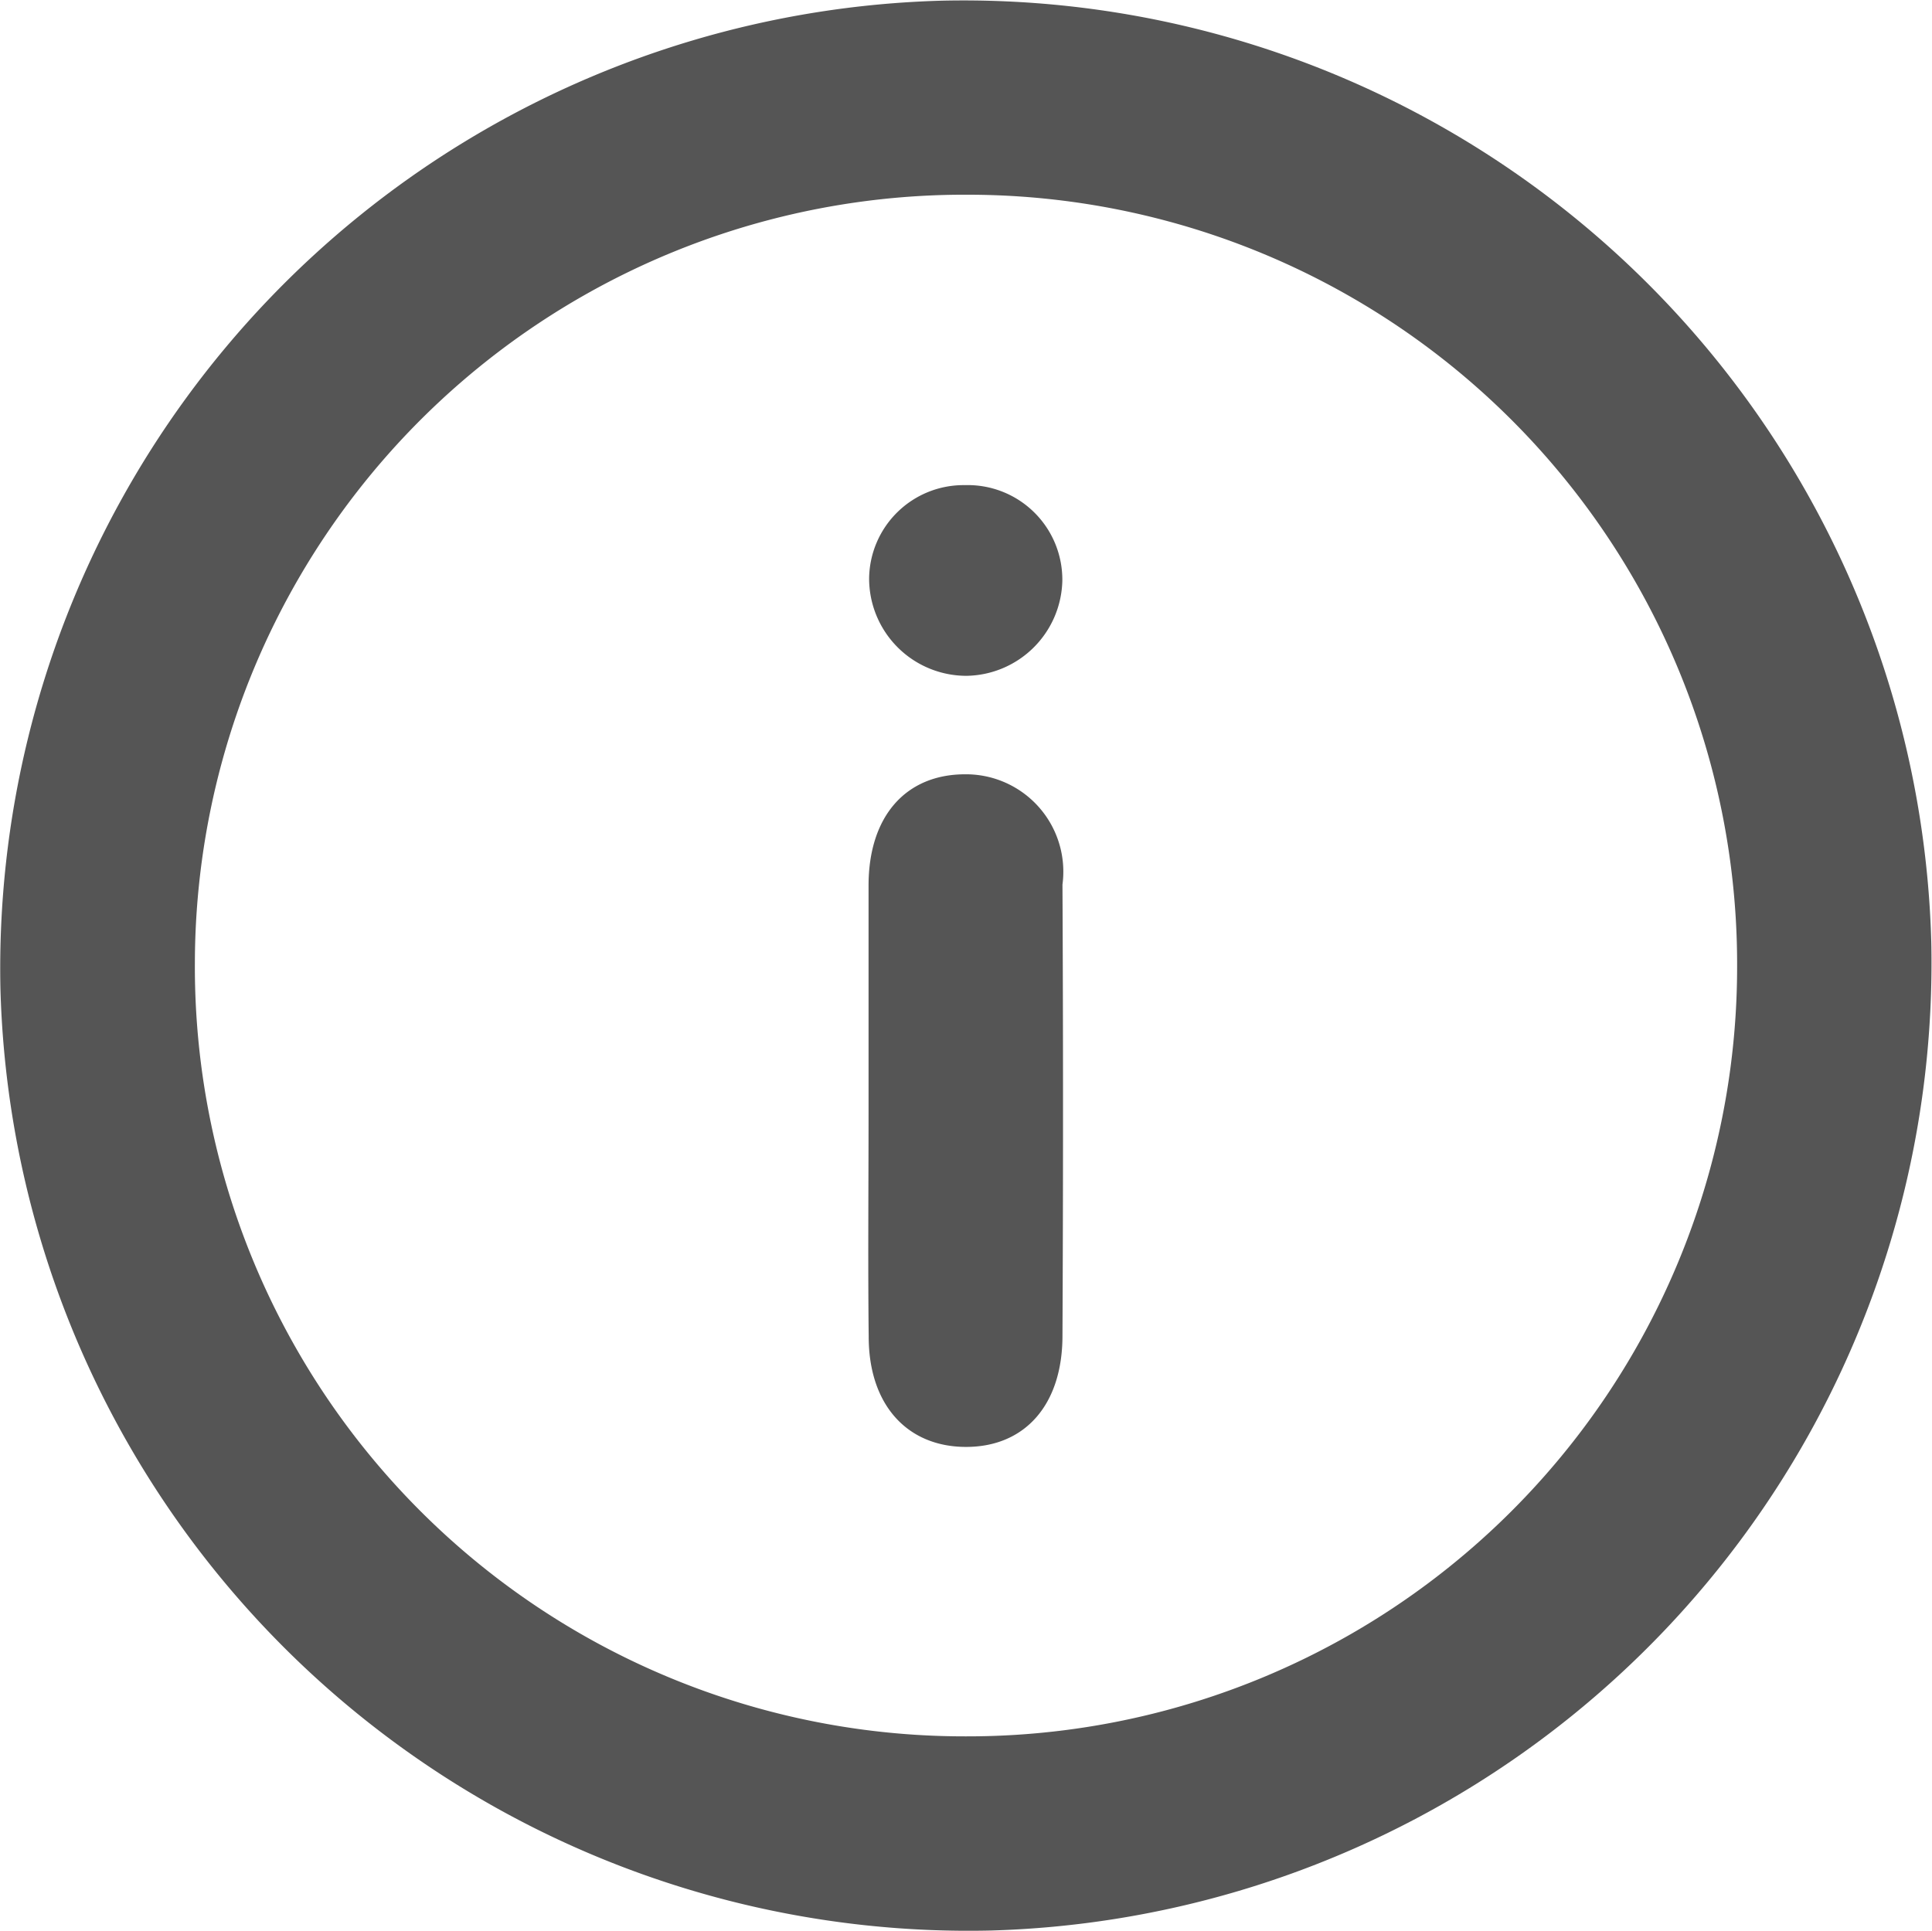
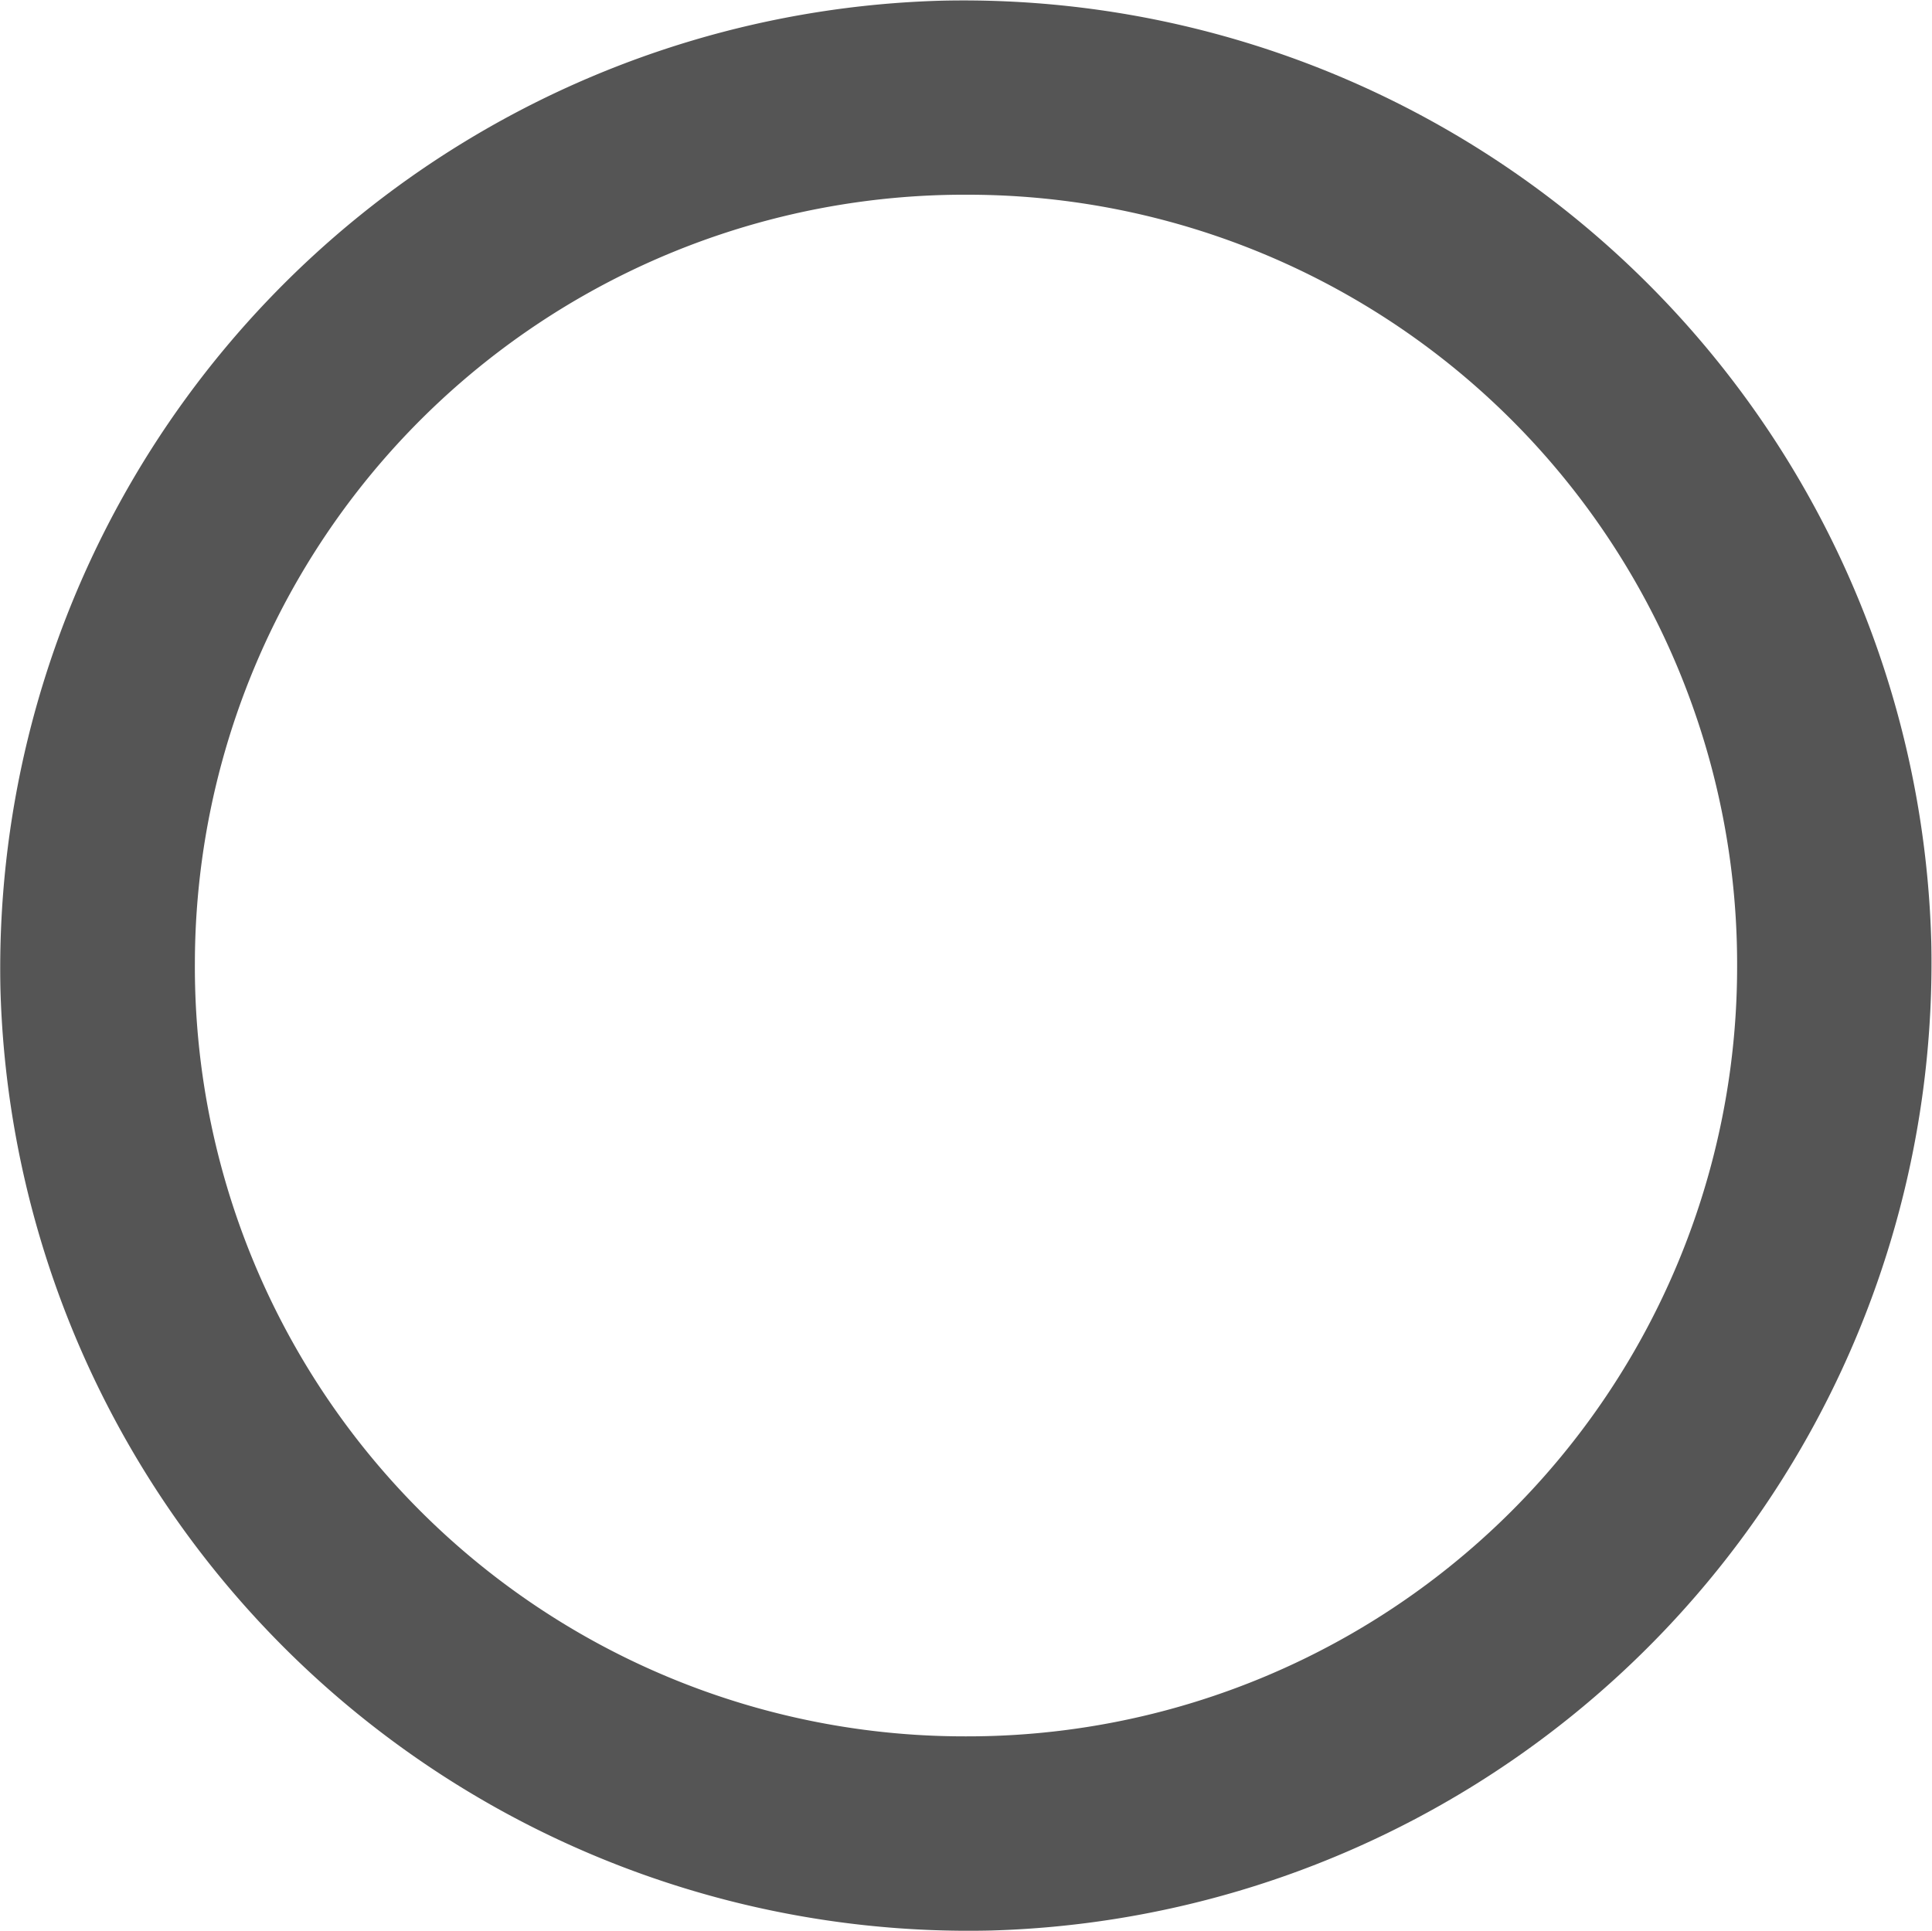
<svg xmlns="http://www.w3.org/2000/svg" width="13.889" height="13.884" viewBox="0 0 13.889 13.884">
  <g id="indo-icon" transform="translate(649.746 -794.17)">
    <path id="Caminho_12" data-name="Caminho 12" d="M-642.98,794.175a6.959,6.959,0,0,1,7.118,6.775,6.96,6.96,0,0,1-6.761,7.1,6.962,6.962,0,0,1-7.12-6.775A6.961,6.961,0,0,1-642.98,794.175Zm5.722,6.949a5.532,5.532,0,0,0-5.524-5.554,5.533,5.533,0,0,0-5.563,5.514,5.533,5.533,0,0,0,5.54,5.57A5.533,5.533,0,0,0-637.258,801.123Z" transform="translate(0 0)" fill="#555" />
-     <path id="Caminho_13" data-name="Caminho 13" d="M-553.719,882.157c0-.54,0-1.081,0-1.621,0-.5.269-.8.694-.8a.7.7,0,0,1,.7.793q.008,1.621,0,3.243c0,.5-.272.8-.693.8s-.7-.3-.7-.793C-553.724,883.238-553.719,882.7-553.719,882.157Z" transform="translate(-89.783 -79.999)" fill="#555" />
-     <path id="Caminho_14" data-name="Caminho 14" d="M-552.947,847.829a.68.68,0,0,1,.7.689.7.7,0,0,1-.689.682.7.7,0,0,1-.7-.7A.679.679,0,0,1-552.947,847.829Z" transform="translate(-89.862 -50.171)" fill="#555" />
  </g>
</svg>